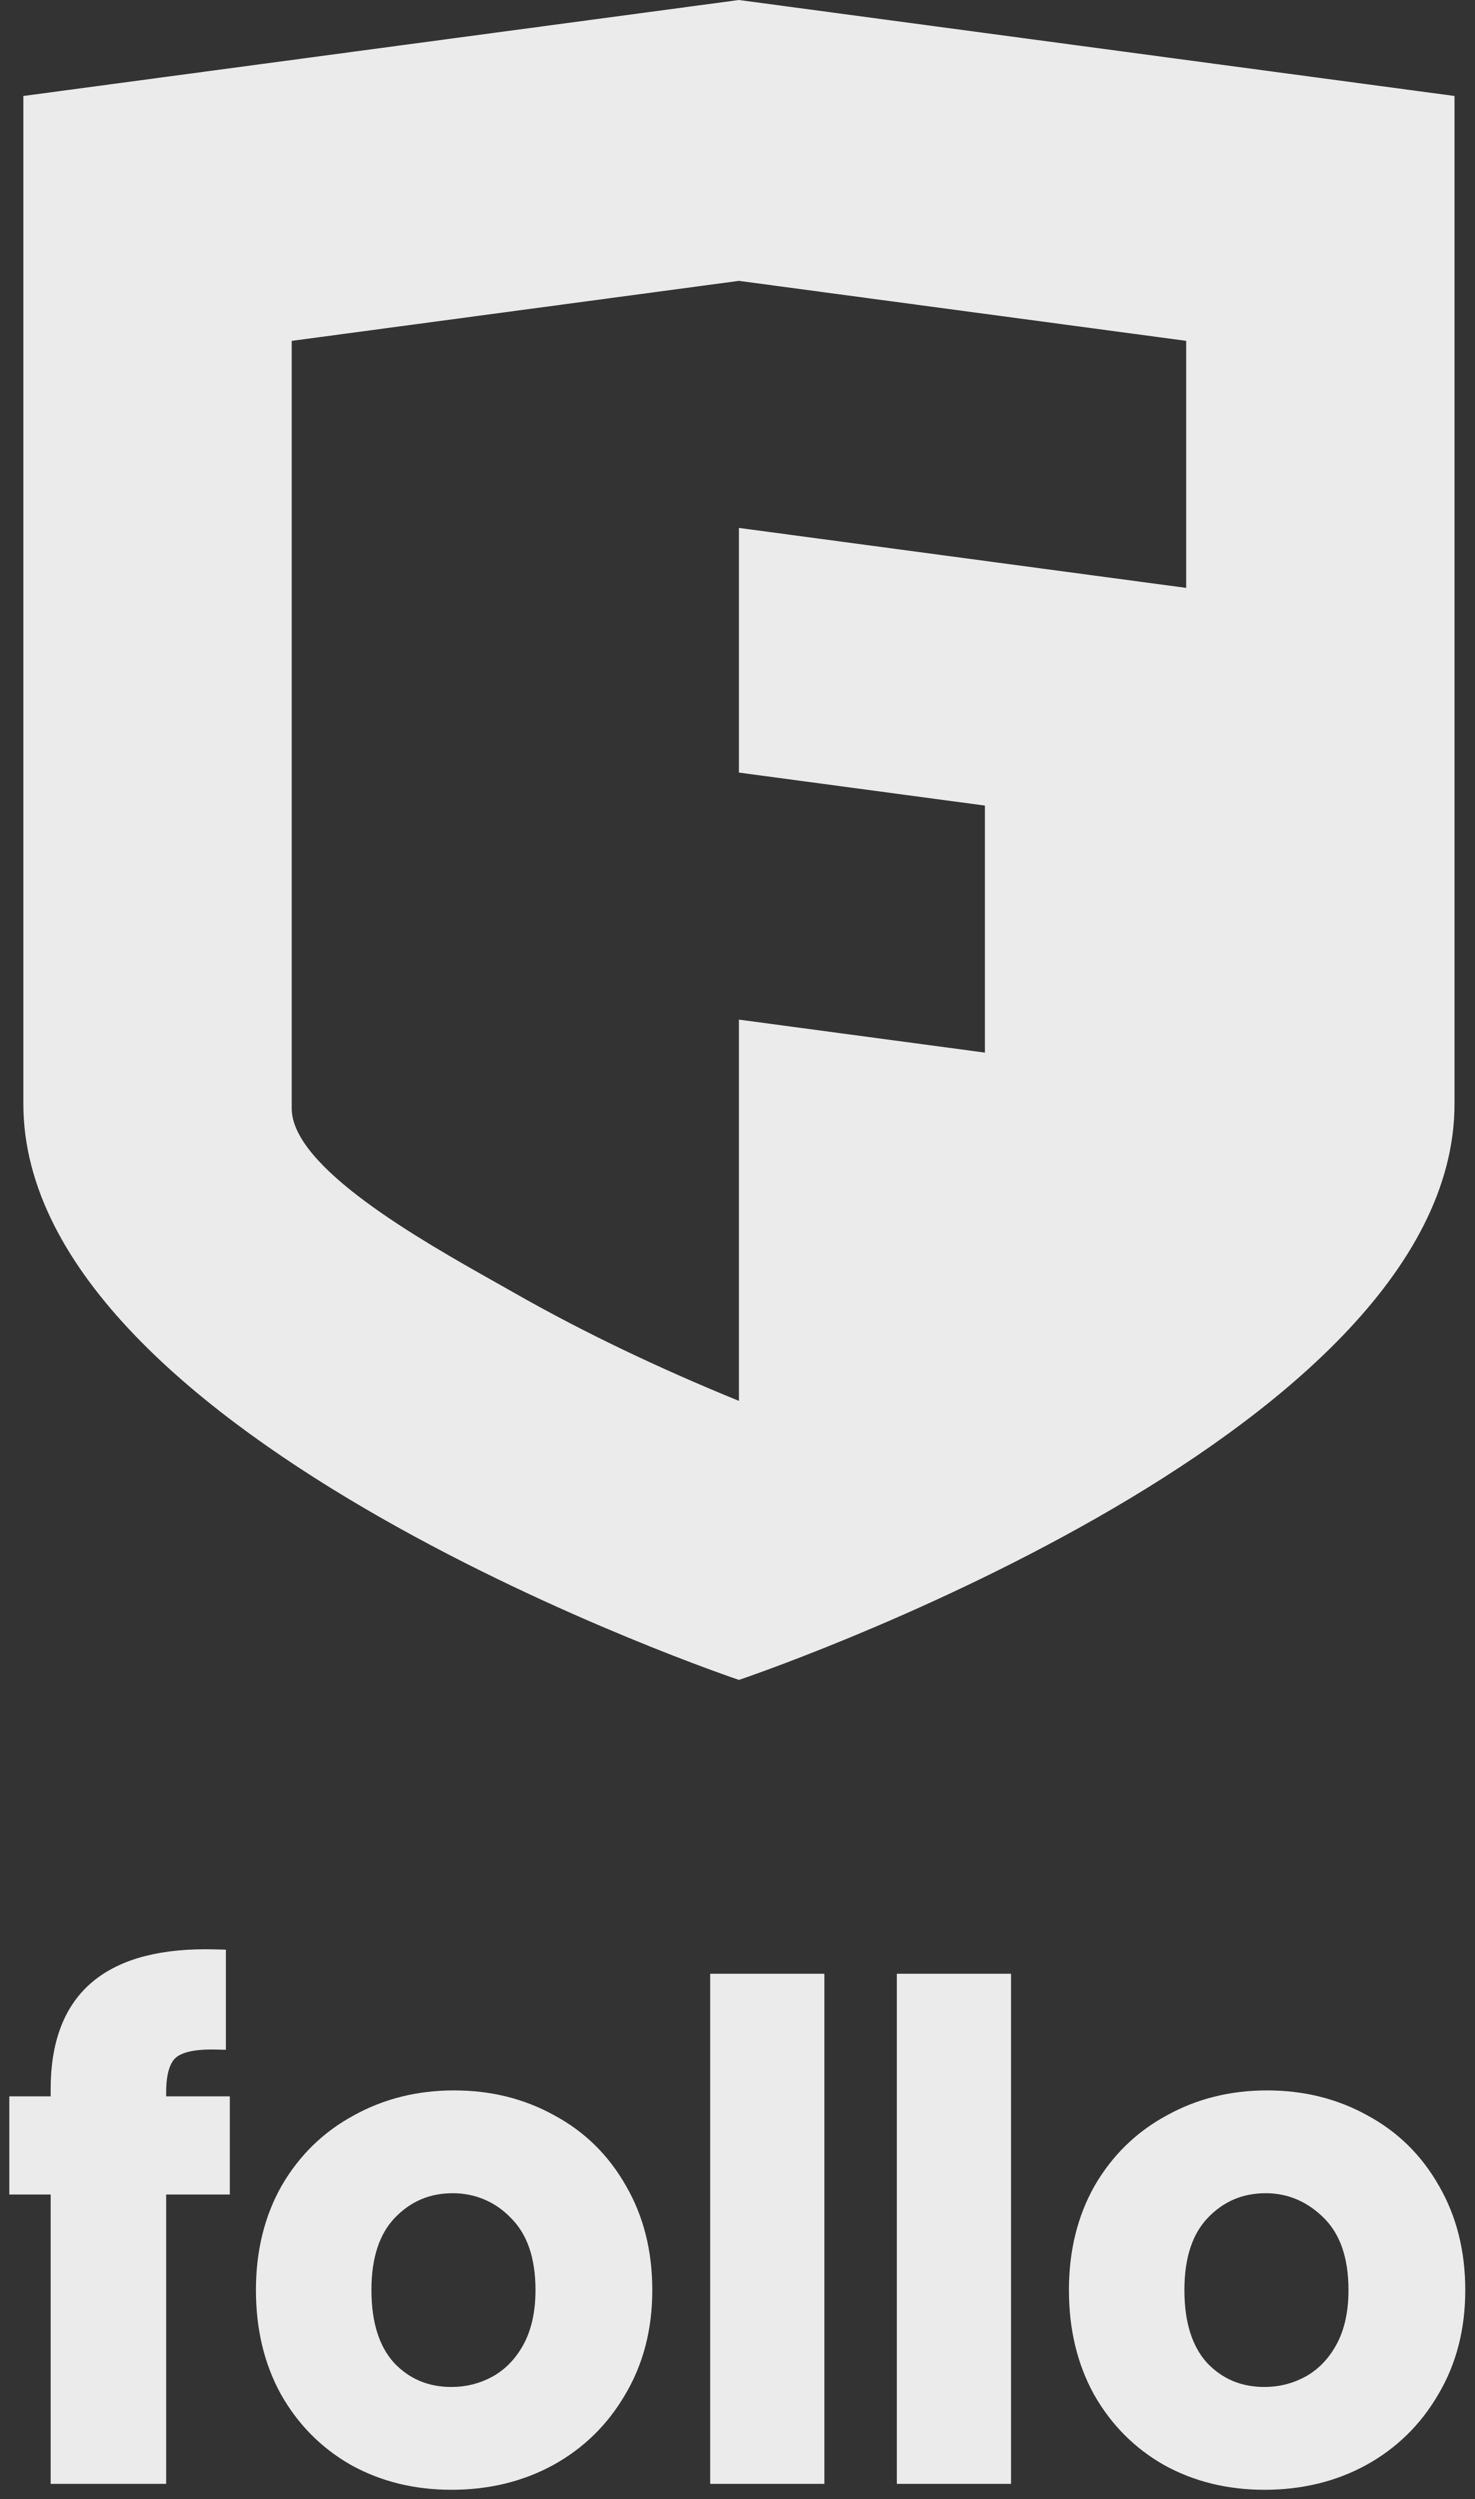
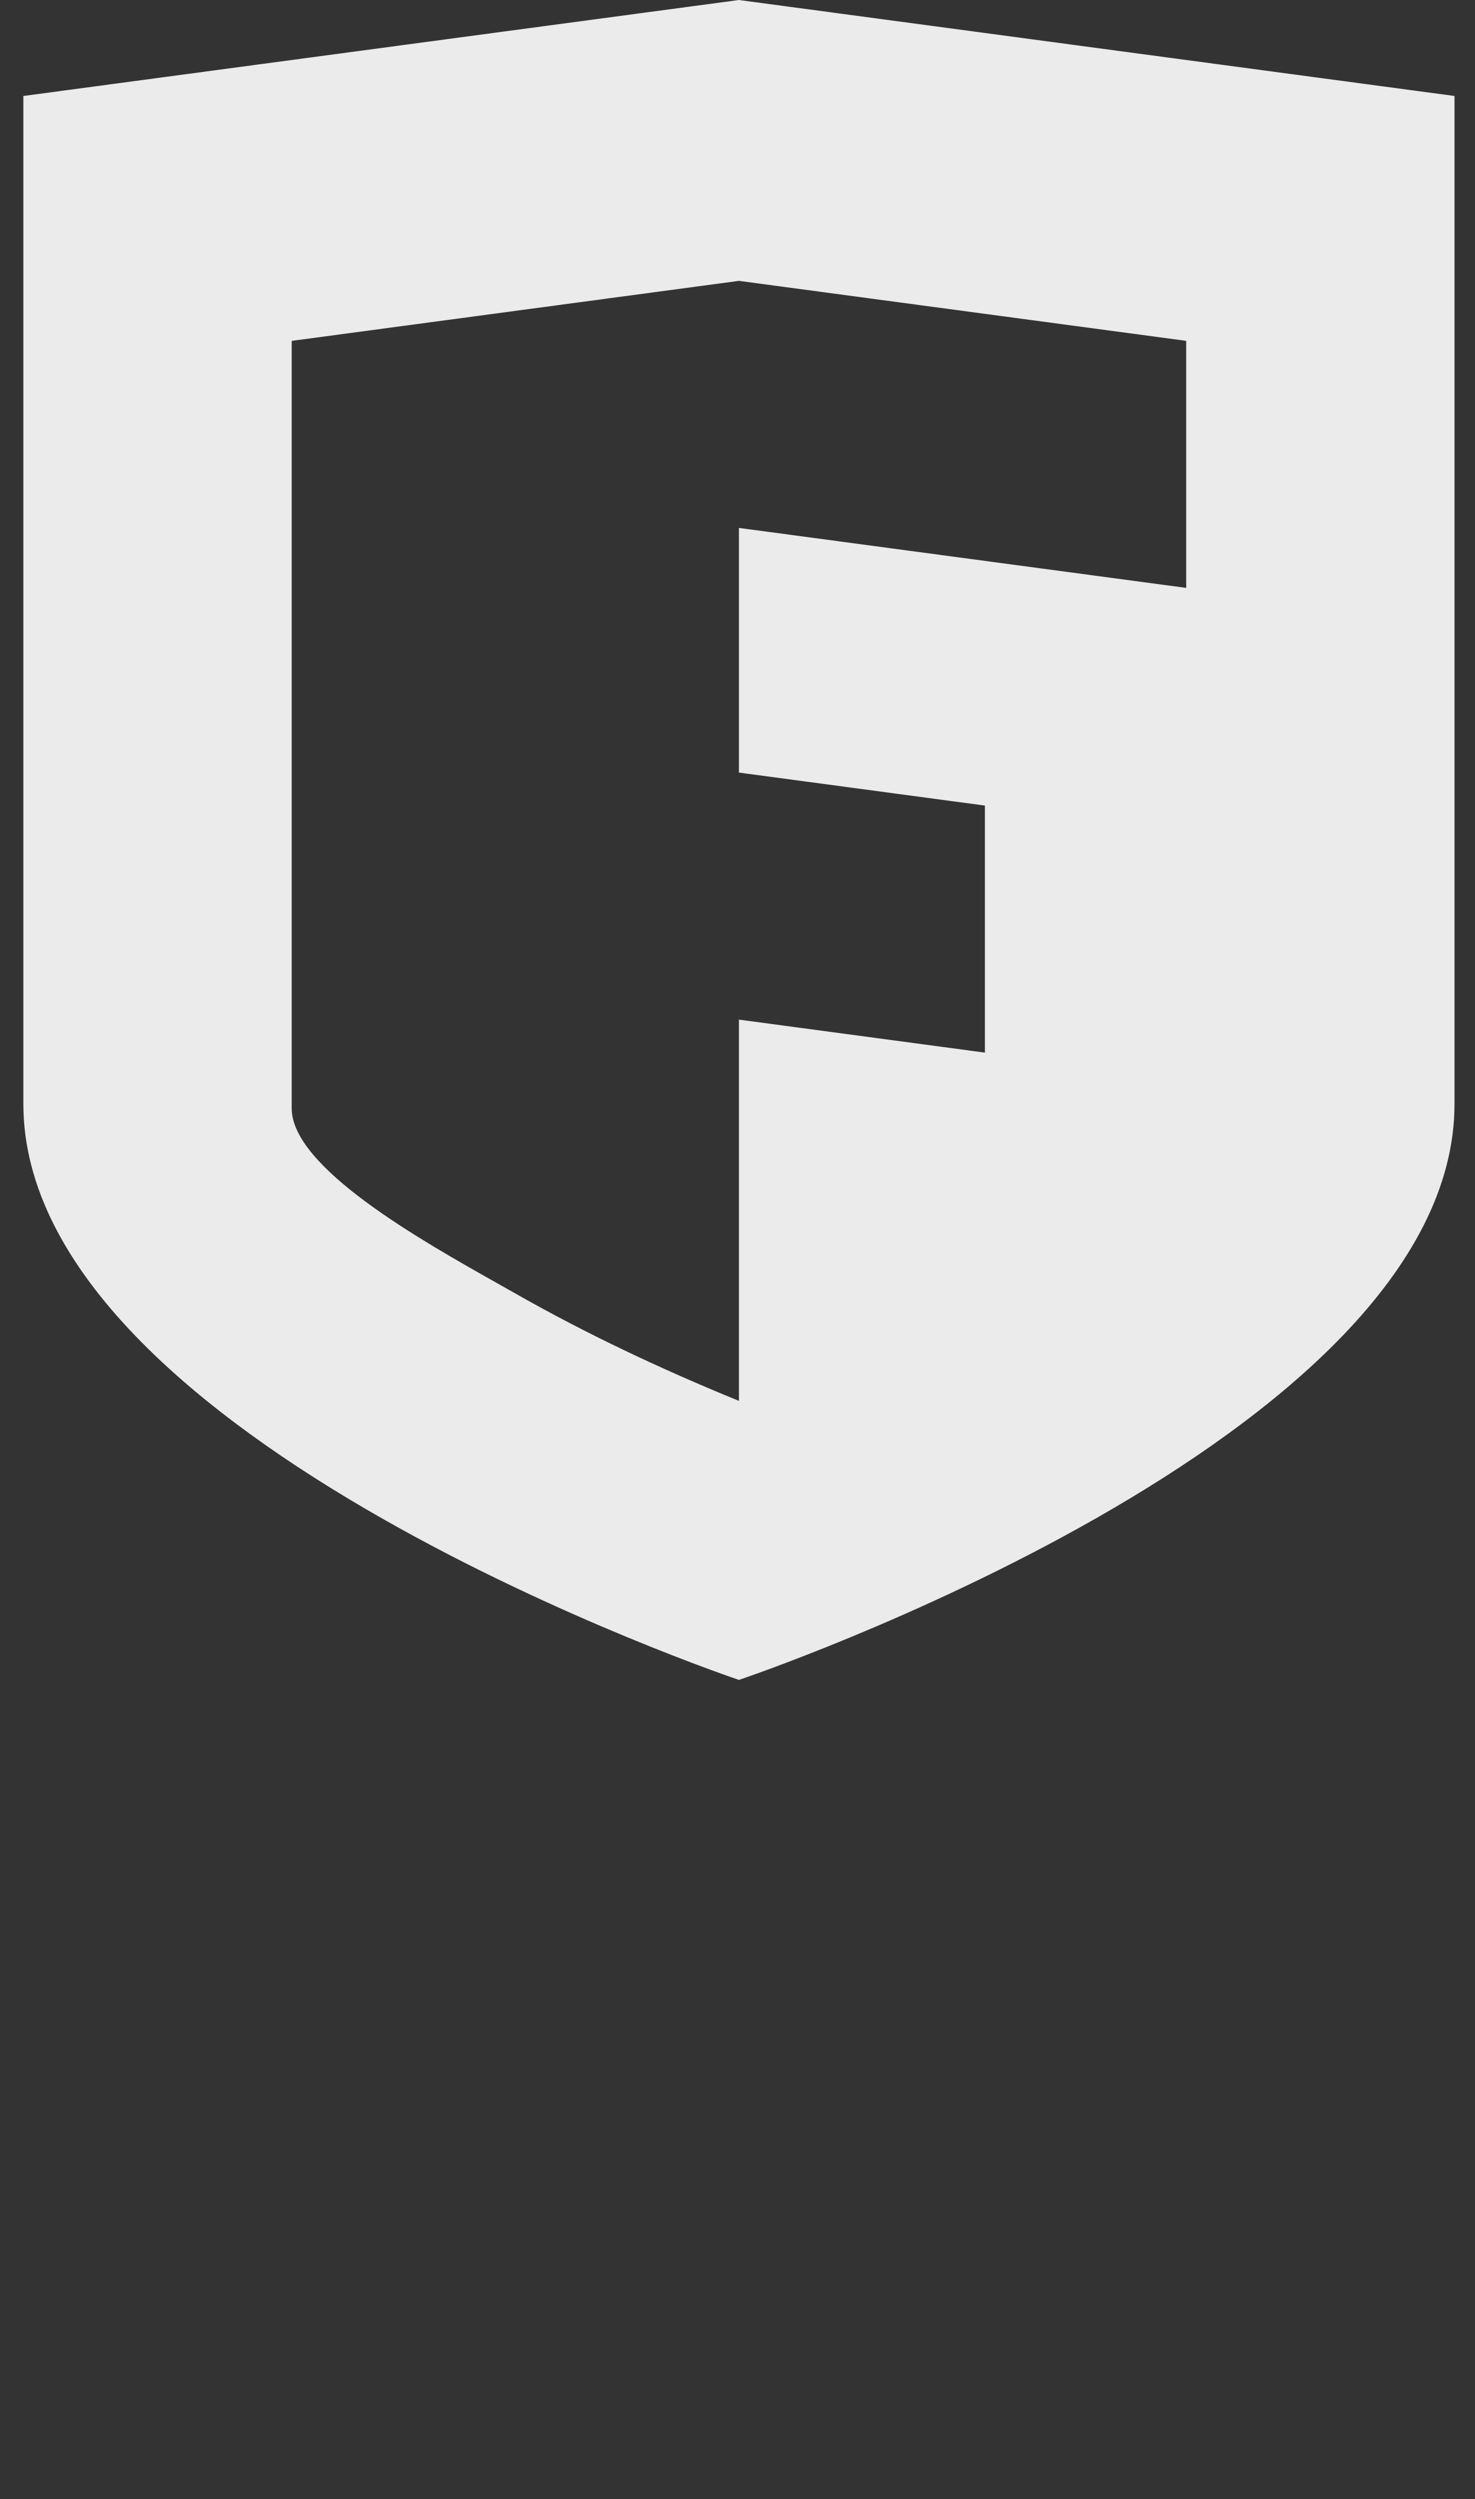
<svg xmlns="http://www.w3.org/2000/svg" width="72" height="122" viewBox="0 0 72 122" fill="none">
  <rect x="0" y="0" width="72" height="122" fill="#333333" stroke="none" />
  <g opacity="0.9">
-     <path d="M2.473 101.986V102.339H0.455V107.133H2.473V121.258H8.111V107.133H11.218V102.339H8.111V102.146C8.111 101.184 8.32 100.688 8.571 100.462C8.836 100.222 9.41 100.034 10.471 100.055L11.026 100.066V95.179L10.495 95.165C7.935 95.099 5.911 95.588 4.528 96.738C3.124 97.905 2.473 99.696 2.473 101.986Z" fill="white" />
-     <path fill-rule="evenodd" clip-rule="evenodd" d="M17.159 120.351L17.162 120.352L17.165 120.354C18.619 121.153 20.248 121.547 22.039 121.547C23.85 121.547 25.499 121.153 26.974 120.355L26.975 120.355L26.976 120.354C28.472 119.535 29.654 118.382 30.515 116.903C31.404 115.414 31.841 113.707 31.841 111.798C31.841 109.892 31.416 108.187 30.551 106.699C29.711 105.219 28.55 104.074 27.073 103.275C25.599 102.455 23.959 102.05 22.167 102.05C20.375 102.05 18.735 102.455 17.261 103.275C15.785 104.074 14.613 105.218 13.753 106.696L13.751 106.699L13.75 106.702C12.907 108.189 12.493 109.893 12.493 111.798C12.493 113.701 12.895 115.403 13.714 116.889L13.716 116.892L13.718 116.895C14.556 118.374 15.705 119.529 17.159 120.351ZM22.103 107.069C20.969 107.069 20.034 107.47 19.262 108.282C18.535 109.049 18.131 110.193 18.131 111.798C18.131 113.403 18.524 114.561 19.235 115.351C19.981 116.136 20.903 116.528 22.039 116.528C22.759 116.528 23.427 116.358 24.05 116.017C24.677 115.664 25.182 115.143 25.564 114.434C25.938 113.738 26.139 112.867 26.139 111.798C26.139 110.199 25.718 109.06 24.953 108.292L24.949 108.287C24.194 107.493 23.195 107.069 22.103 107.069Z" fill="white" />
-     <path fill-rule="evenodd" clip-rule="evenodd" d="M40.241 96.355V121.258H34.667V96.355H40.241Z" fill="white" />
-     <path fill-rule="evenodd" clip-rule="evenodd" d="M49.352 96.355V121.258H43.778V96.355H49.352Z" fill="white" />
-     <path fill-rule="evenodd" clip-rule="evenodd" d="M56.844 120.351L56.847 120.352L56.849 120.354C58.304 121.153 59.933 121.547 61.723 121.547C63.534 121.547 65.183 121.153 66.658 120.355L66.66 120.355L66.661 120.354C68.156 119.535 69.339 118.382 70.2 116.903C71.089 115.415 71.525 113.707 71.525 111.798C71.525 109.892 71.1 108.187 70.235 106.699C69.396 105.219 68.234 104.074 66.757 103.275C65.283 102.455 63.644 102.05 61.852 102.05C60.059 102.05 58.42 102.455 56.946 103.275C55.469 104.074 54.298 105.218 53.437 106.696L53.436 106.699L53.434 106.702C52.591 108.189 52.178 109.893 52.178 111.798C52.178 113.701 52.58 115.403 53.399 116.889L53.401 116.892L53.402 116.895C54.24 118.374 55.389 119.529 56.844 120.351ZM58.947 108.282C59.718 107.47 60.654 107.069 61.788 107.069C62.902 107.069 63.856 107.507 64.638 108.292C65.402 109.06 65.824 110.199 65.824 111.798C65.824 112.867 65.623 113.738 65.249 114.434C64.867 115.143 64.362 115.664 63.735 116.017C63.111 116.358 62.444 116.528 61.723 116.528C60.588 116.528 59.666 116.136 58.919 115.351C58.208 114.561 57.815 113.403 57.815 111.798C57.815 110.193 58.219 109.049 58.947 108.282Z" fill="white" />
    <path fill-rule="evenodd" clip-rule="evenodd" d="M36.07 0L1.14 4.686V53.892C1.14 70.294 36.07 82.01 36.07 82.01C36.07 82.01 71 70.294 71 53.892V4.686L36.07 0ZM36.07 13.711L57.902 16.64V28.7L36.07 25.772V37.716L48.077 39.327V51.387L36.07 49.776V68.389C32.304 66.852 28.608 65.115 25.072 63.098C24.9 63.001 24.718 62.898 24.528 62.79L24.201 62.606L24.201 62.606C20.516 60.529 14.239 56.989 14.239 54.107V16.641L36.07 13.711Z" fill="white" />
  </g>
</svg>